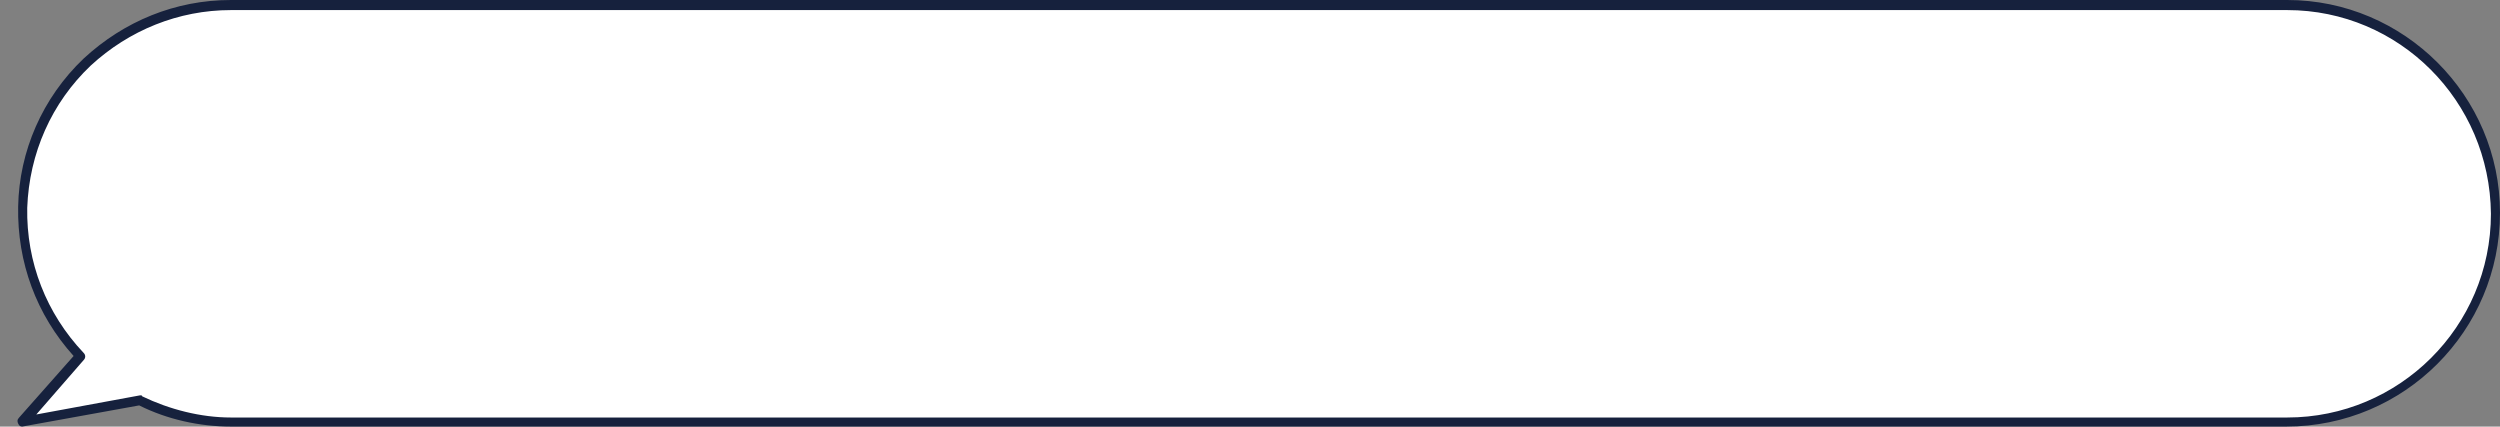
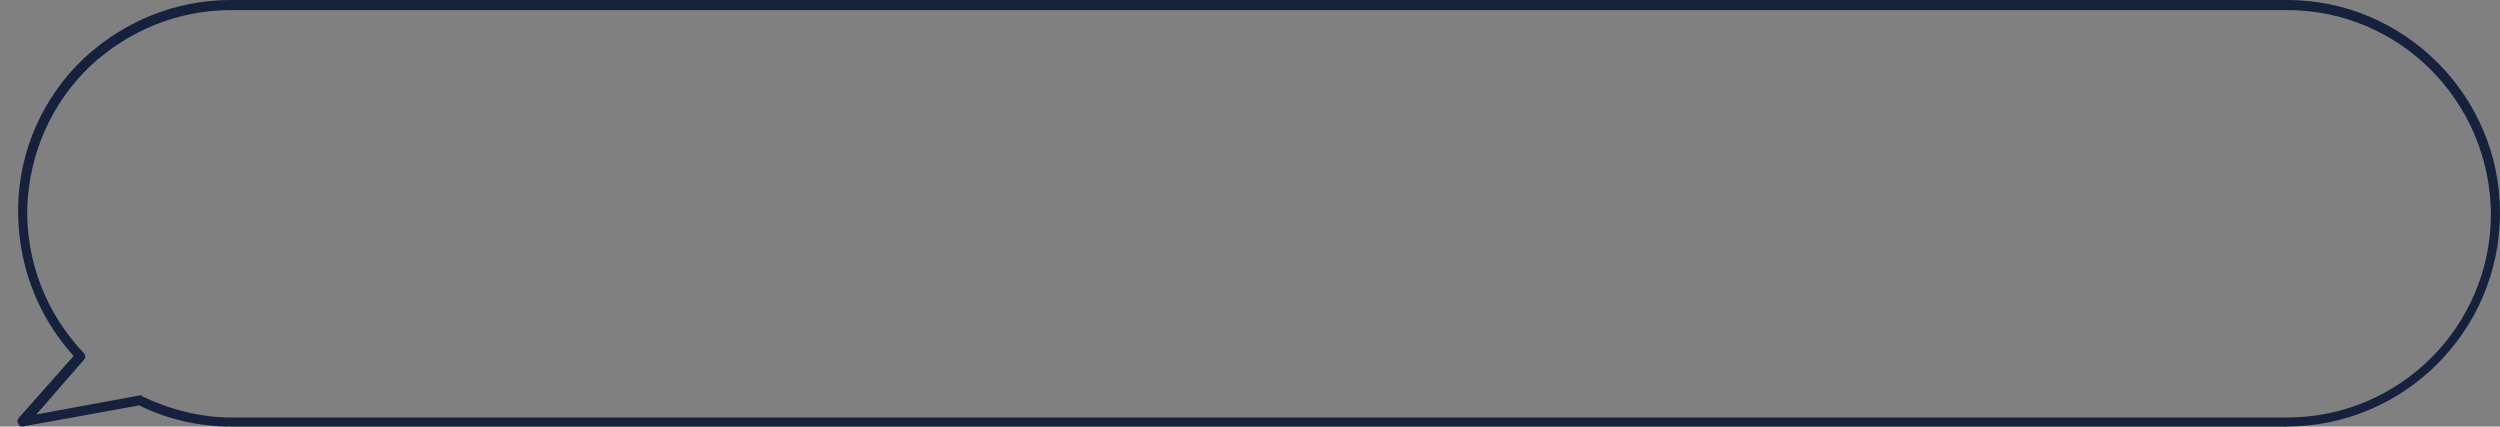
<svg xmlns="http://www.w3.org/2000/svg" fill="#000000" height="42.3" preserveAspectRatio="xMidYMid meet" version="1" viewBox="-0.9 0.0 247.9 42.3" width="247.9" zoomAndPan="magnify">
  <rect x="-0.9" y="0.0" width="247.9" height="42.3" fill="#808080" stroke="none" />
  <g id="change1_1">
-     <path d="M246.5,21.2c0,11.4-9.3,20.7-20.7,20.7H22c-3.1,0-6.2-0.7-9-2.1L1.3,41.8L7,35.4C-0.9,27.1-0.5,14,7.8,6.2 c3.8-3.7,8.9-5.7,14.2-5.7h203.9C237.3,0.5,246.5,9.7,246.5,21.2C246.5,21.2,246.5,21.2,246.5,21.2z" fill="#ffffff" />
-   </g>
+     </g>
  <g id="change2_1">
    <path d="M1.3,42.3c-0.2,0-0.3-0.1-0.4-0.3c-0.1-0.2-0.1-0.4,0.1-0.6l5.4-6.1c-3.7-4.1-5.6-9.3-5.5-14.8 C1,15,3.3,9.7,7.4,5.8C11.4,2.1,16.5,0,22,0c0,0,0,0,0,0h203.9c0,0,0,0,0,0C237.5,0,247,9.5,247,21.1v0c0,11.7-9.5,21.2-21.2,21.2 H22c-3.1,0-6.3-0.7-9.1-2.1L1.3,42.3C1.4,42.3,1.3,42.3,1.3,42.3z M13,39.2c0.1,0,0.2,0,0.2,0.1c2.7,1.3,5.8,2.1,8.8,2.1h203.9 c11.1,0,20.2-9,20.2-20.2v0C246,10,237,1,225.9,1c0,0,0,0,0,0H22c0,0,0,0,0,0C16.8,1,11.9,3,8.1,6.5C4.2,10.2,2,15.2,1.8,20.6 C1.7,26,3.7,31.1,7.4,35c0.2,0.2,0.2,0.5,0,0.7l-4.7,5.4L13,39.2C12.9,39.2,13,39.2,13,39.2z" fill="#16213d" />
  </g>
</svg>